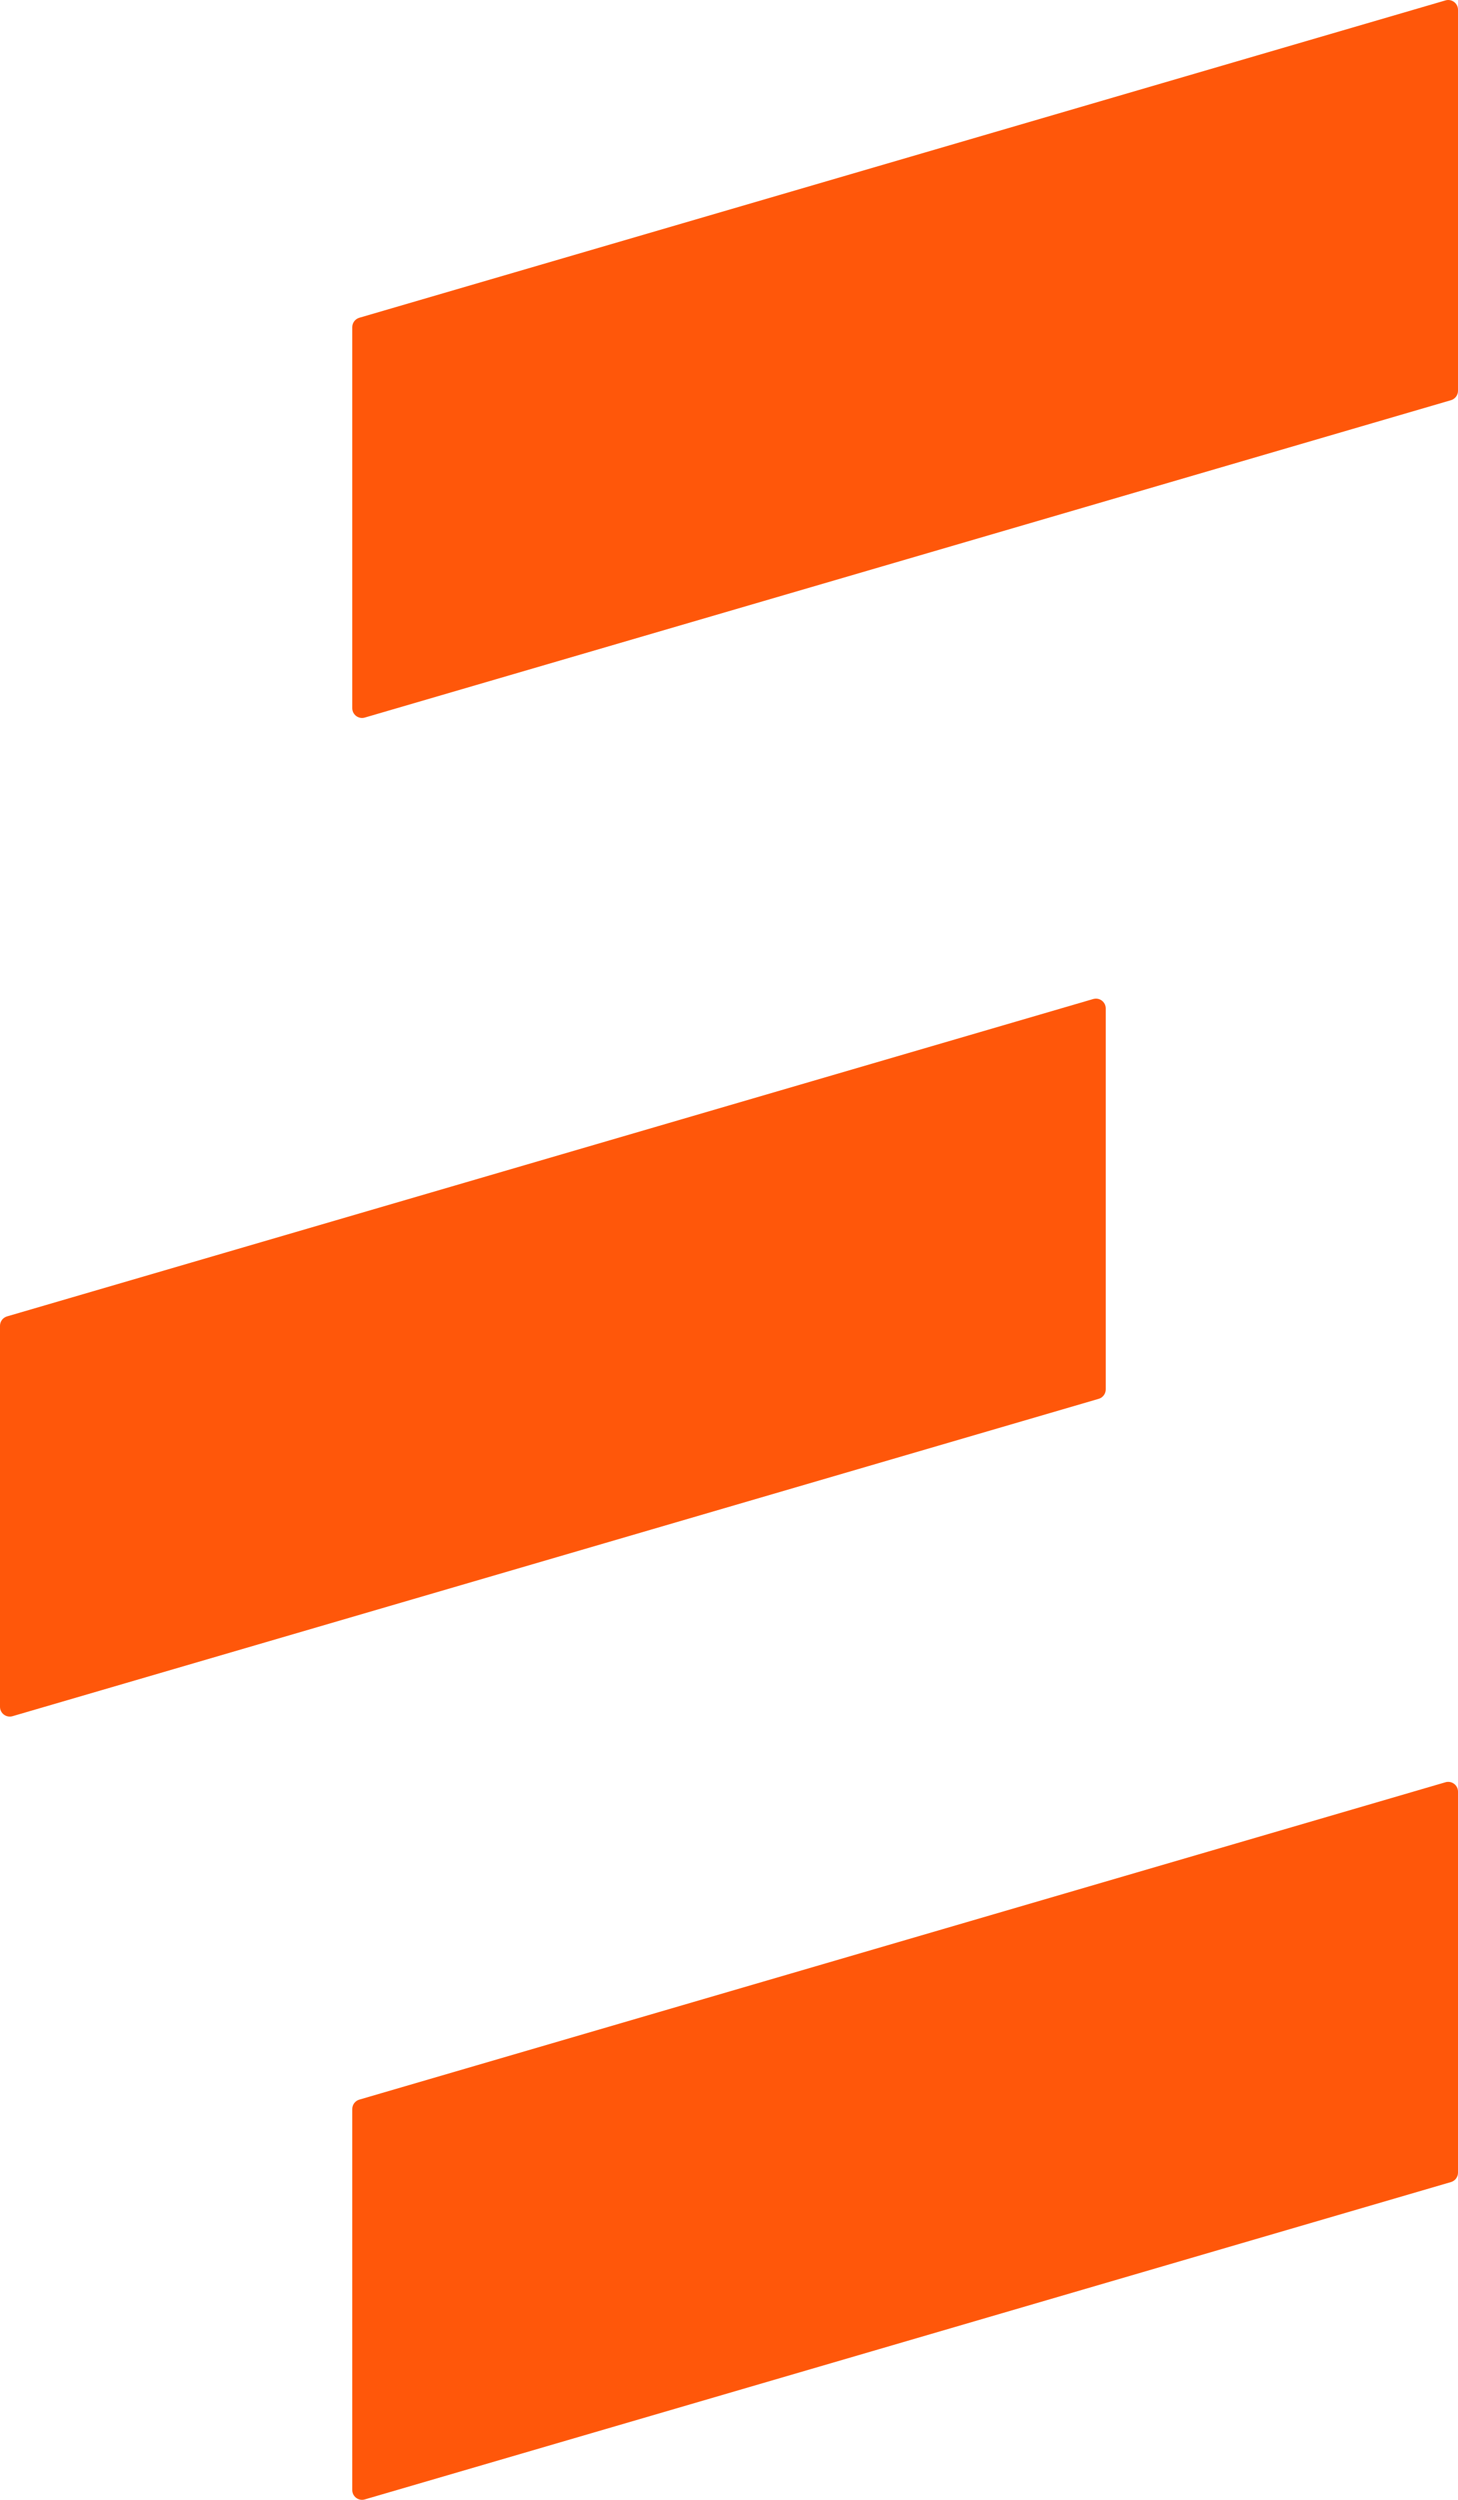
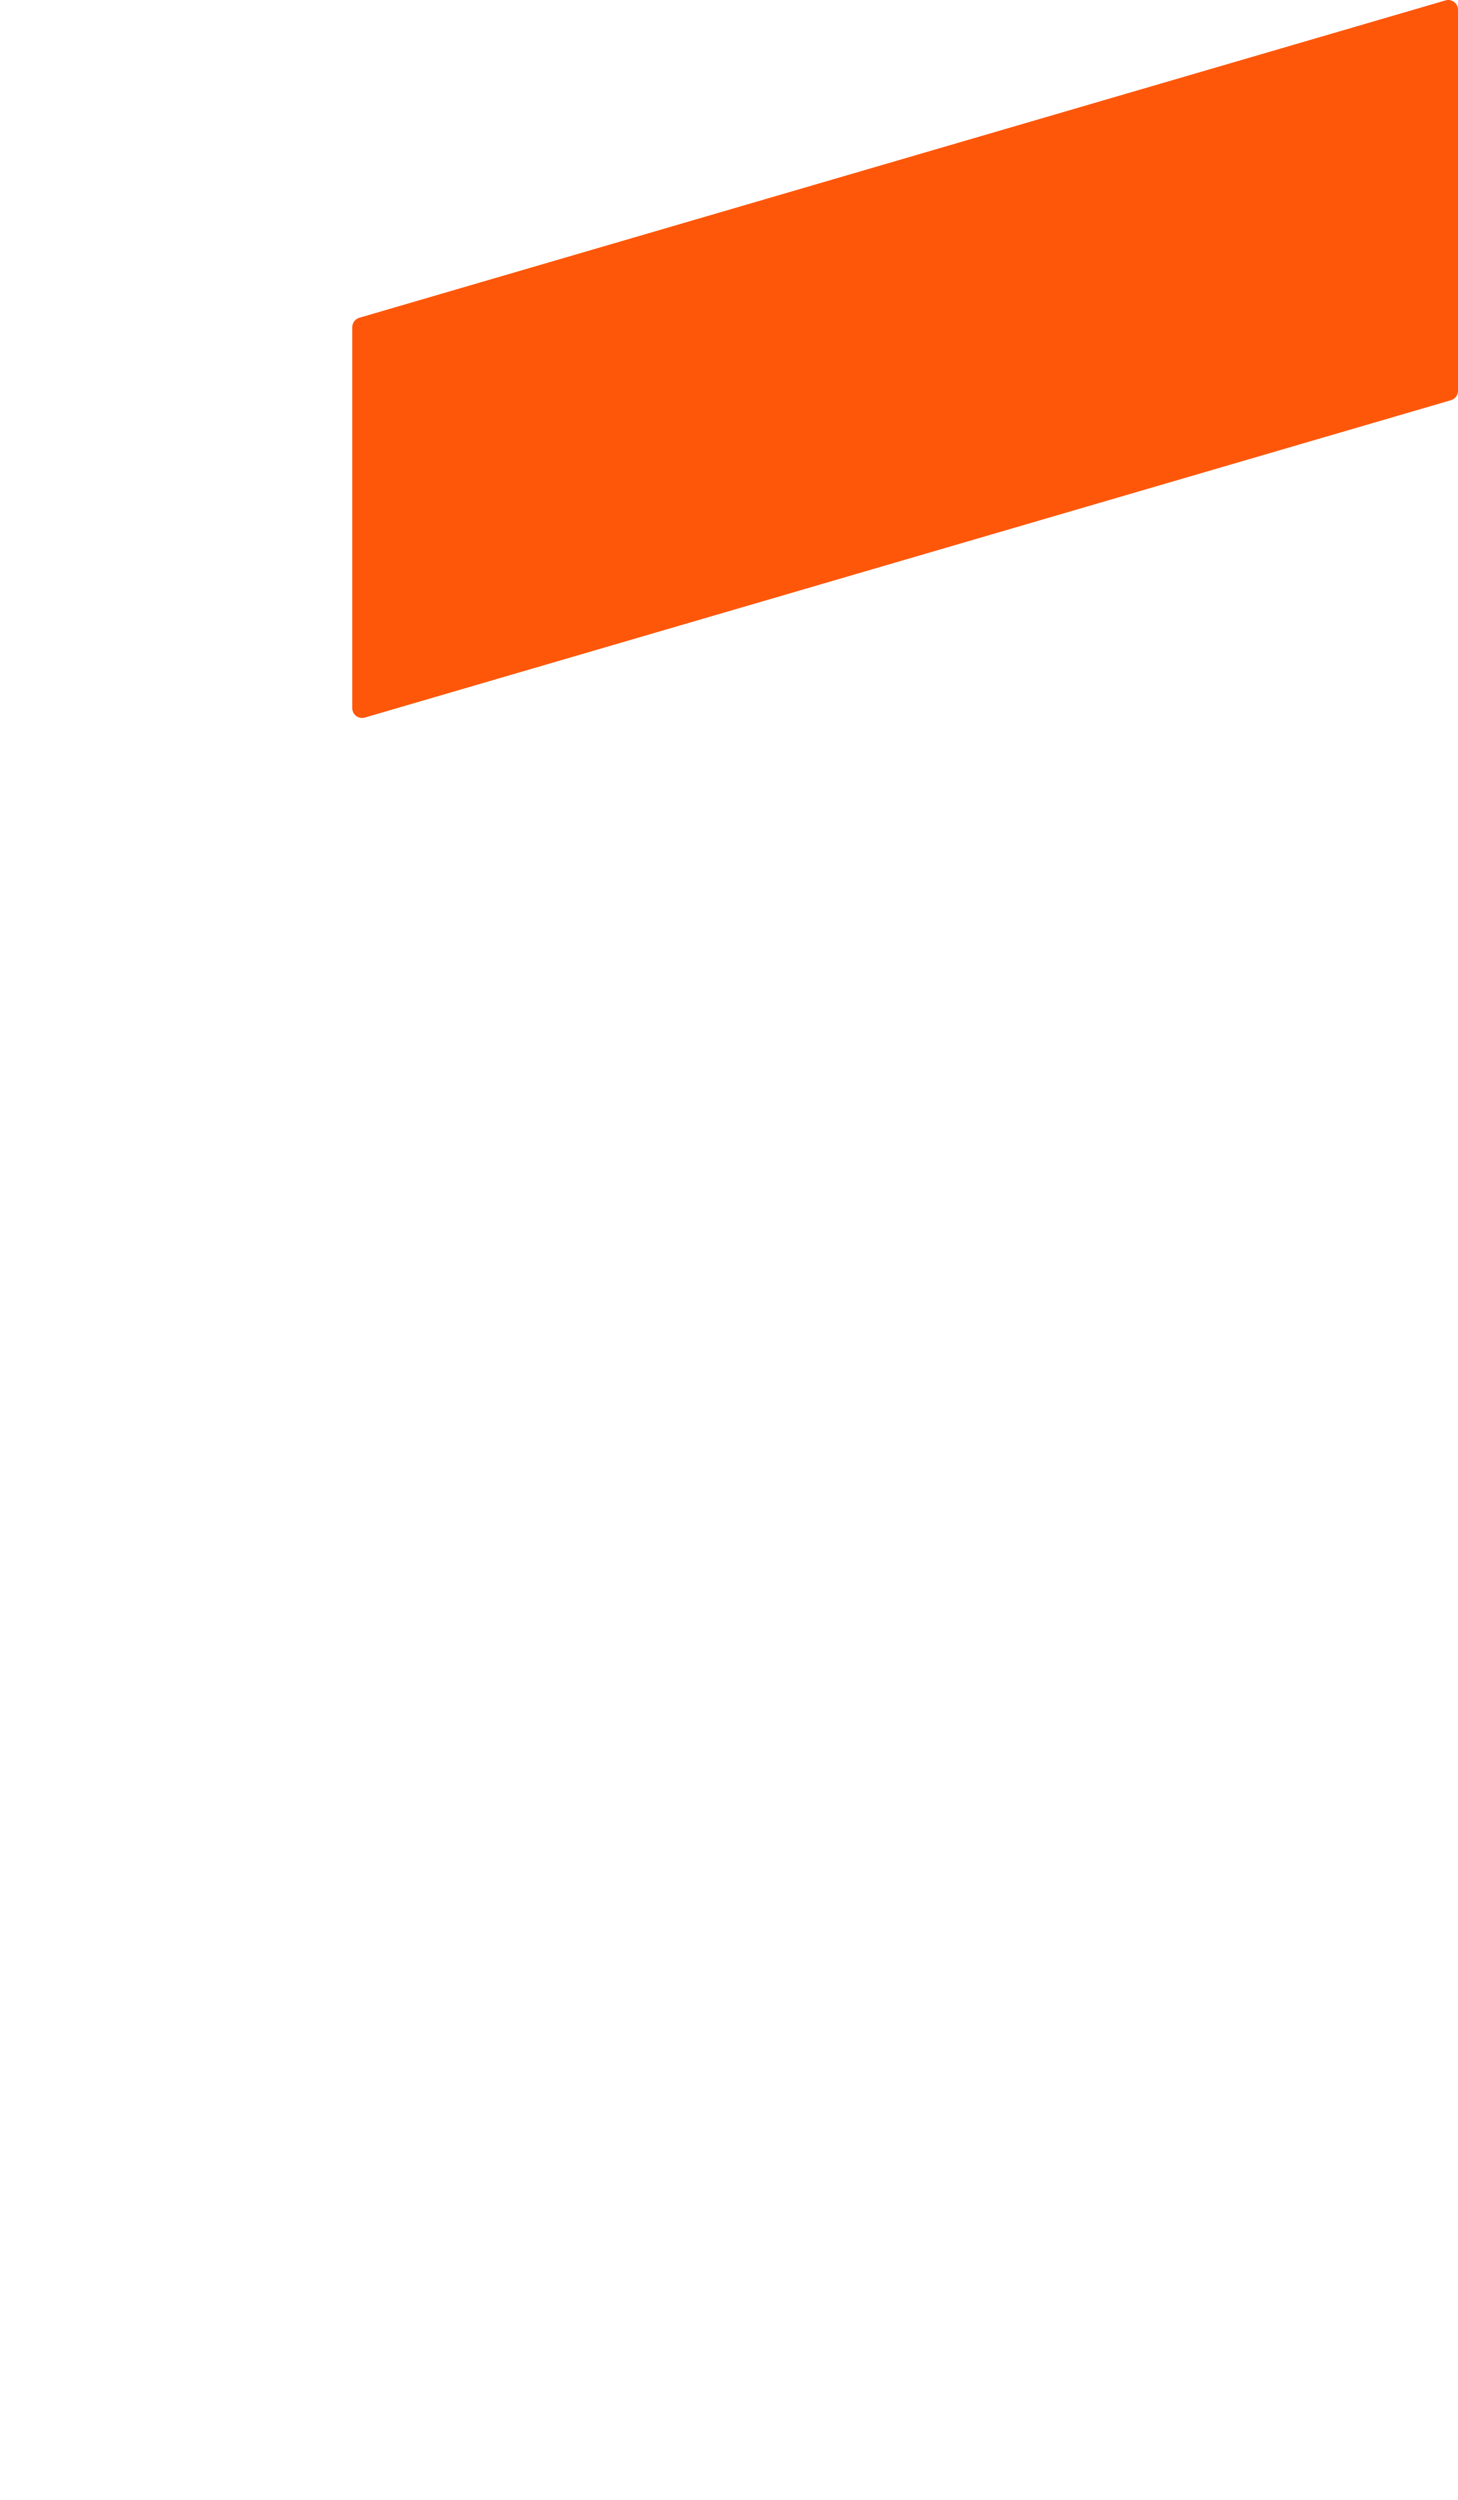
<svg xmlns="http://www.w3.org/2000/svg" width="119" height="204" viewBox="0 0 119 204" fill="none">
  <path d="M29.326 25.931L117.977 0.033C118.489 -0.117 119 0.267 119 0.799V31.892C119 32.247 118.766 32.559 118.425 32.659L29.774 58.558C29.263 58.707 28.752 58.324 28.752 57.791V26.698C28.752 26.343 28.986 26.031 29.326 25.931Z" fill="#FF570A" />
-   <path d="M0.575 107.425L89.226 81.526C89.737 81.377 90.248 81.76 90.248 82.293V113.385C90.248 113.74 90.014 114.053 89.674 114.152L1.023 140.051C0.511 140.2 0 139.817 0 139.284V108.192C0 107.837 0.234 107.524 0.575 107.425Z" fill="#FF570A" />
-   <path d="M29.326 171.341L117.977 145.442C118.489 145.293 119 145.676 119 146.209V177.302C119 177.657 118.766 177.969 118.425 178.069L29.774 203.967C29.263 204.117 28.752 203.733 28.752 203.201V172.108C28.752 171.753 28.986 171.441 29.326 171.341Z" fill="#FF570A" />
</svg>